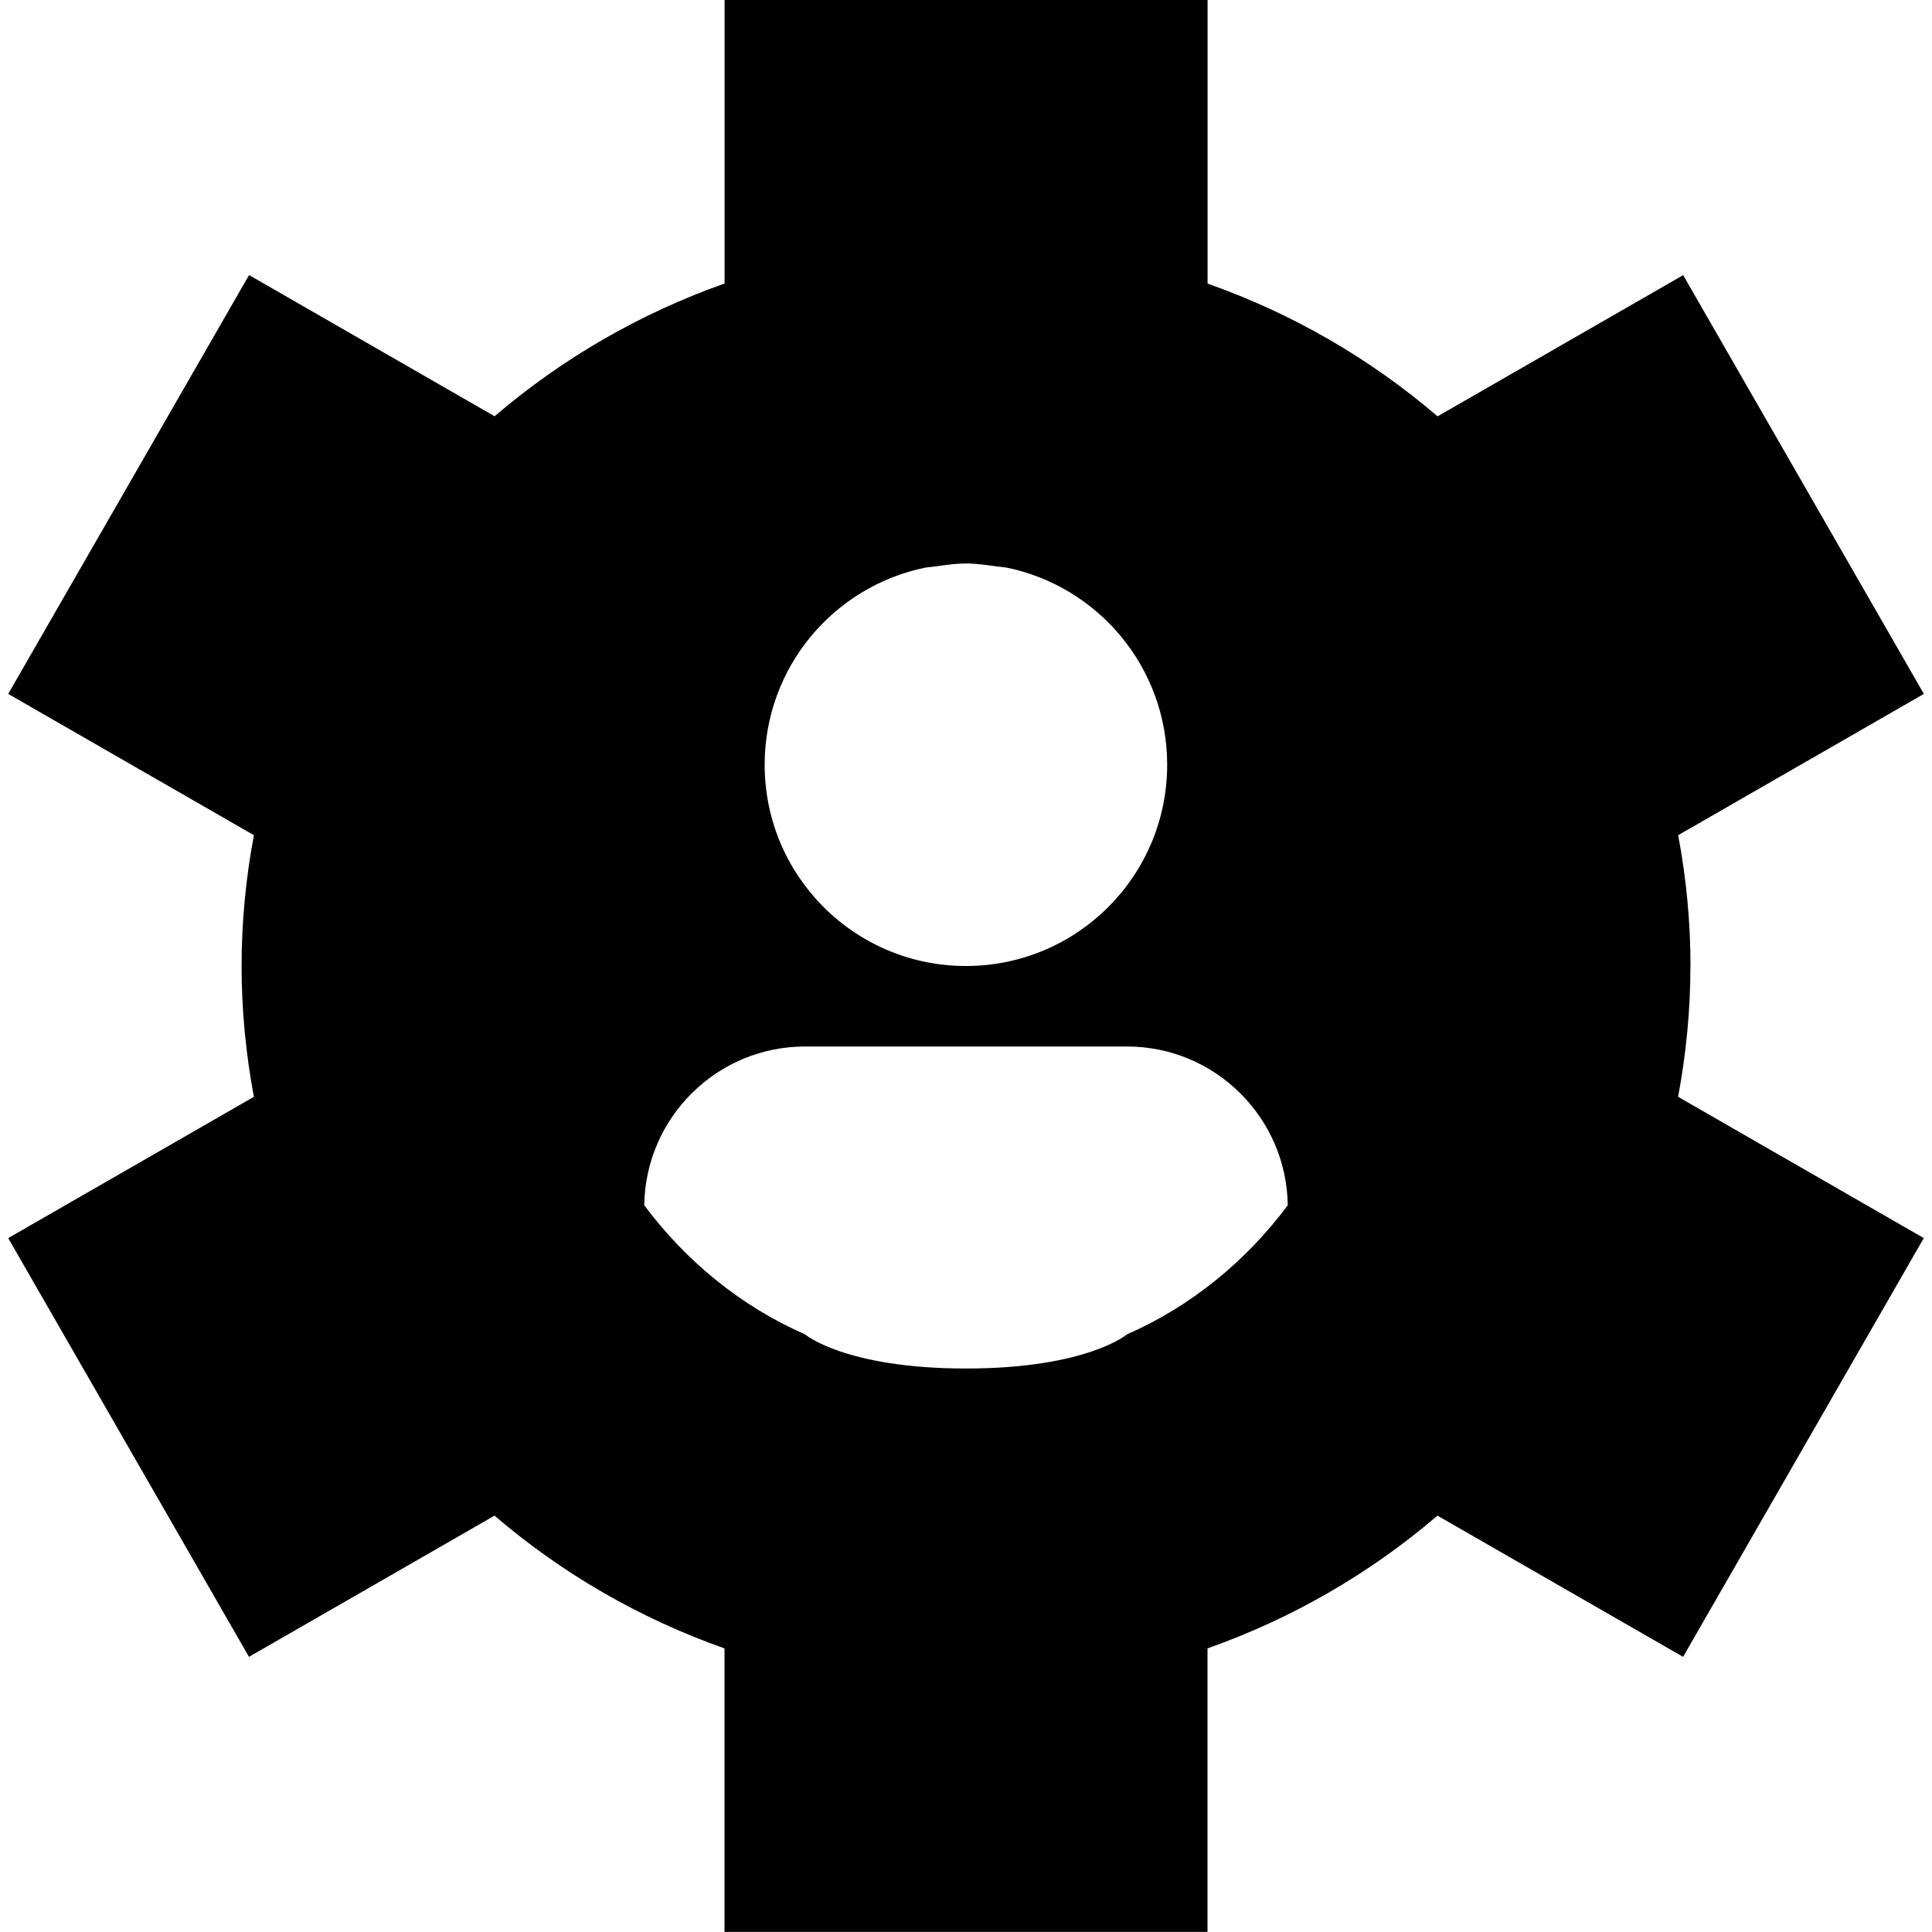
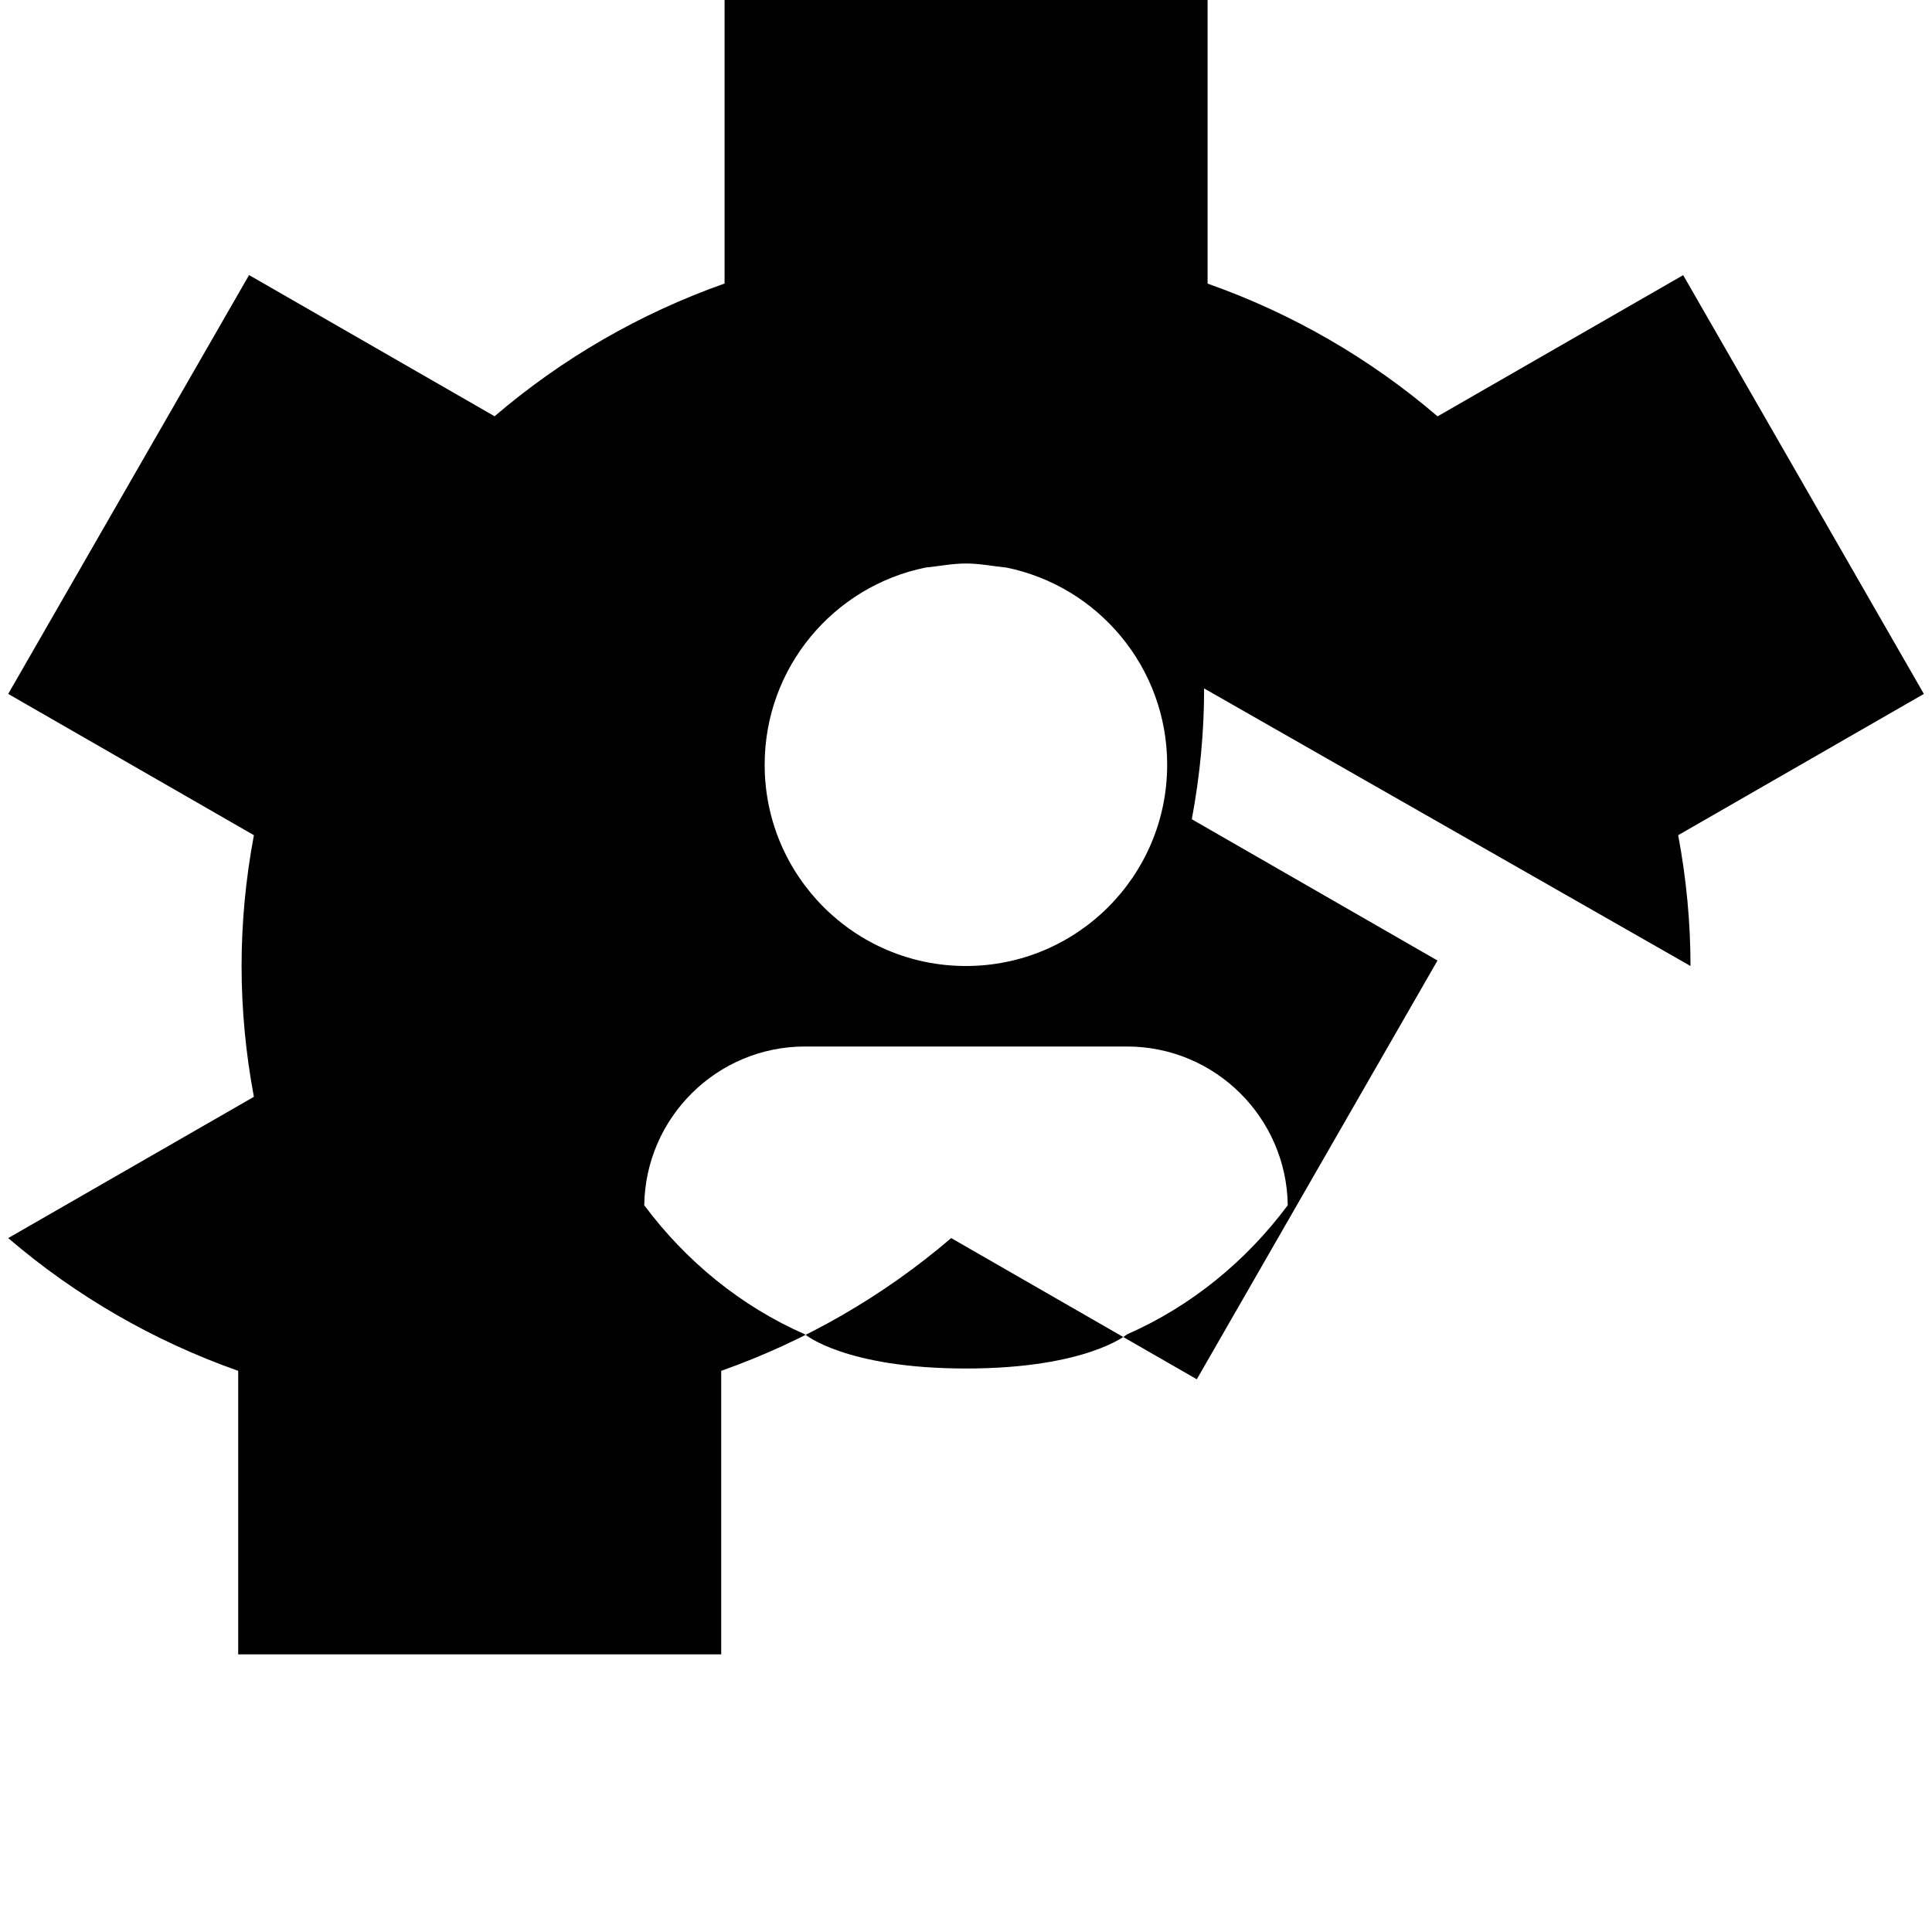
<svg xmlns="http://www.w3.org/2000/svg" id="Layer_1" data-name="Layer 1" viewBox="0 0 24 24">
-   <path d="m21,12c0-.537-.051-1.082-.153-1.625l3.052-1.755-2.99-5.202-3.051,1.754c-.841-.721-1.81-1.28-2.857-1.649V0h-6v3.522c-1.047.37-2.016.929-2.857,1.649l-3.05-1.754L.102,8.62l3.052,1.755c-.102.544-.153,1.088-.153,1.625s.051,1.082.153,1.625L.102,15.38l2.991,5.202,3.05-1.754c.841.721,1.81,1.28,2.857,1.649v3.522h6v-3.522c1.047-.37,2.016-.929,2.857-1.649l3.051,1.754,2.99-5.202-3.052-1.755c.102-.544.153-1.088.153-1.625Zm-9.505-4.949c.169-.017.332-.051.505-.051s.336.034.504.051c1.139.233,1.995,1.241,1.995,2.449,0,1.381-1.119,2.5-2.5,2.5s-2.5-1.119-2.5-2.5c0-1.208.856-2.215,1.995-2.449Zm2.505,9.525s-.5.424-2,.424-2-.424-2-.424c-.8-.351-1.481-.912-1.997-1.604.015-1.09.904-1.972,1.997-1.972h4c1.094,0,1.982.882,1.997,1.972-.516.692-1.197,1.253-1.997,1.604Z" />
+   <path d="m21,12c0-.537-.051-1.082-.153-1.625l3.052-1.755-2.99-5.202-3.051,1.754c-.841-.721-1.81-1.28-2.857-1.649V0h-6v3.522c-1.047.37-2.016.929-2.857,1.649l-3.05-1.754L.102,8.62l3.052,1.755c-.102.544-.153,1.088-.153,1.625s.051,1.082.153,1.625L.102,15.38c.841.721,1.81,1.28,2.857,1.649v3.522h6v-3.522c1.047-.37,2.016-.929,2.857-1.649l3.051,1.754,2.99-5.202-3.052-1.755c.102-.544.153-1.088.153-1.625Zm-9.505-4.949c.169-.017.332-.051.505-.051s.336.034.504.051c1.139.233,1.995,1.241,1.995,2.449,0,1.381-1.119,2.5-2.5,2.5s-2.5-1.119-2.5-2.5c0-1.208.856-2.215,1.995-2.449Zm2.505,9.525s-.5.424-2,.424-2-.424-2-.424c-.8-.351-1.481-.912-1.997-1.604.015-1.09.904-1.972,1.997-1.972h4c1.094,0,1.982.882,1.997,1.972-.516.692-1.197,1.253-1.997,1.604Z" />
</svg>